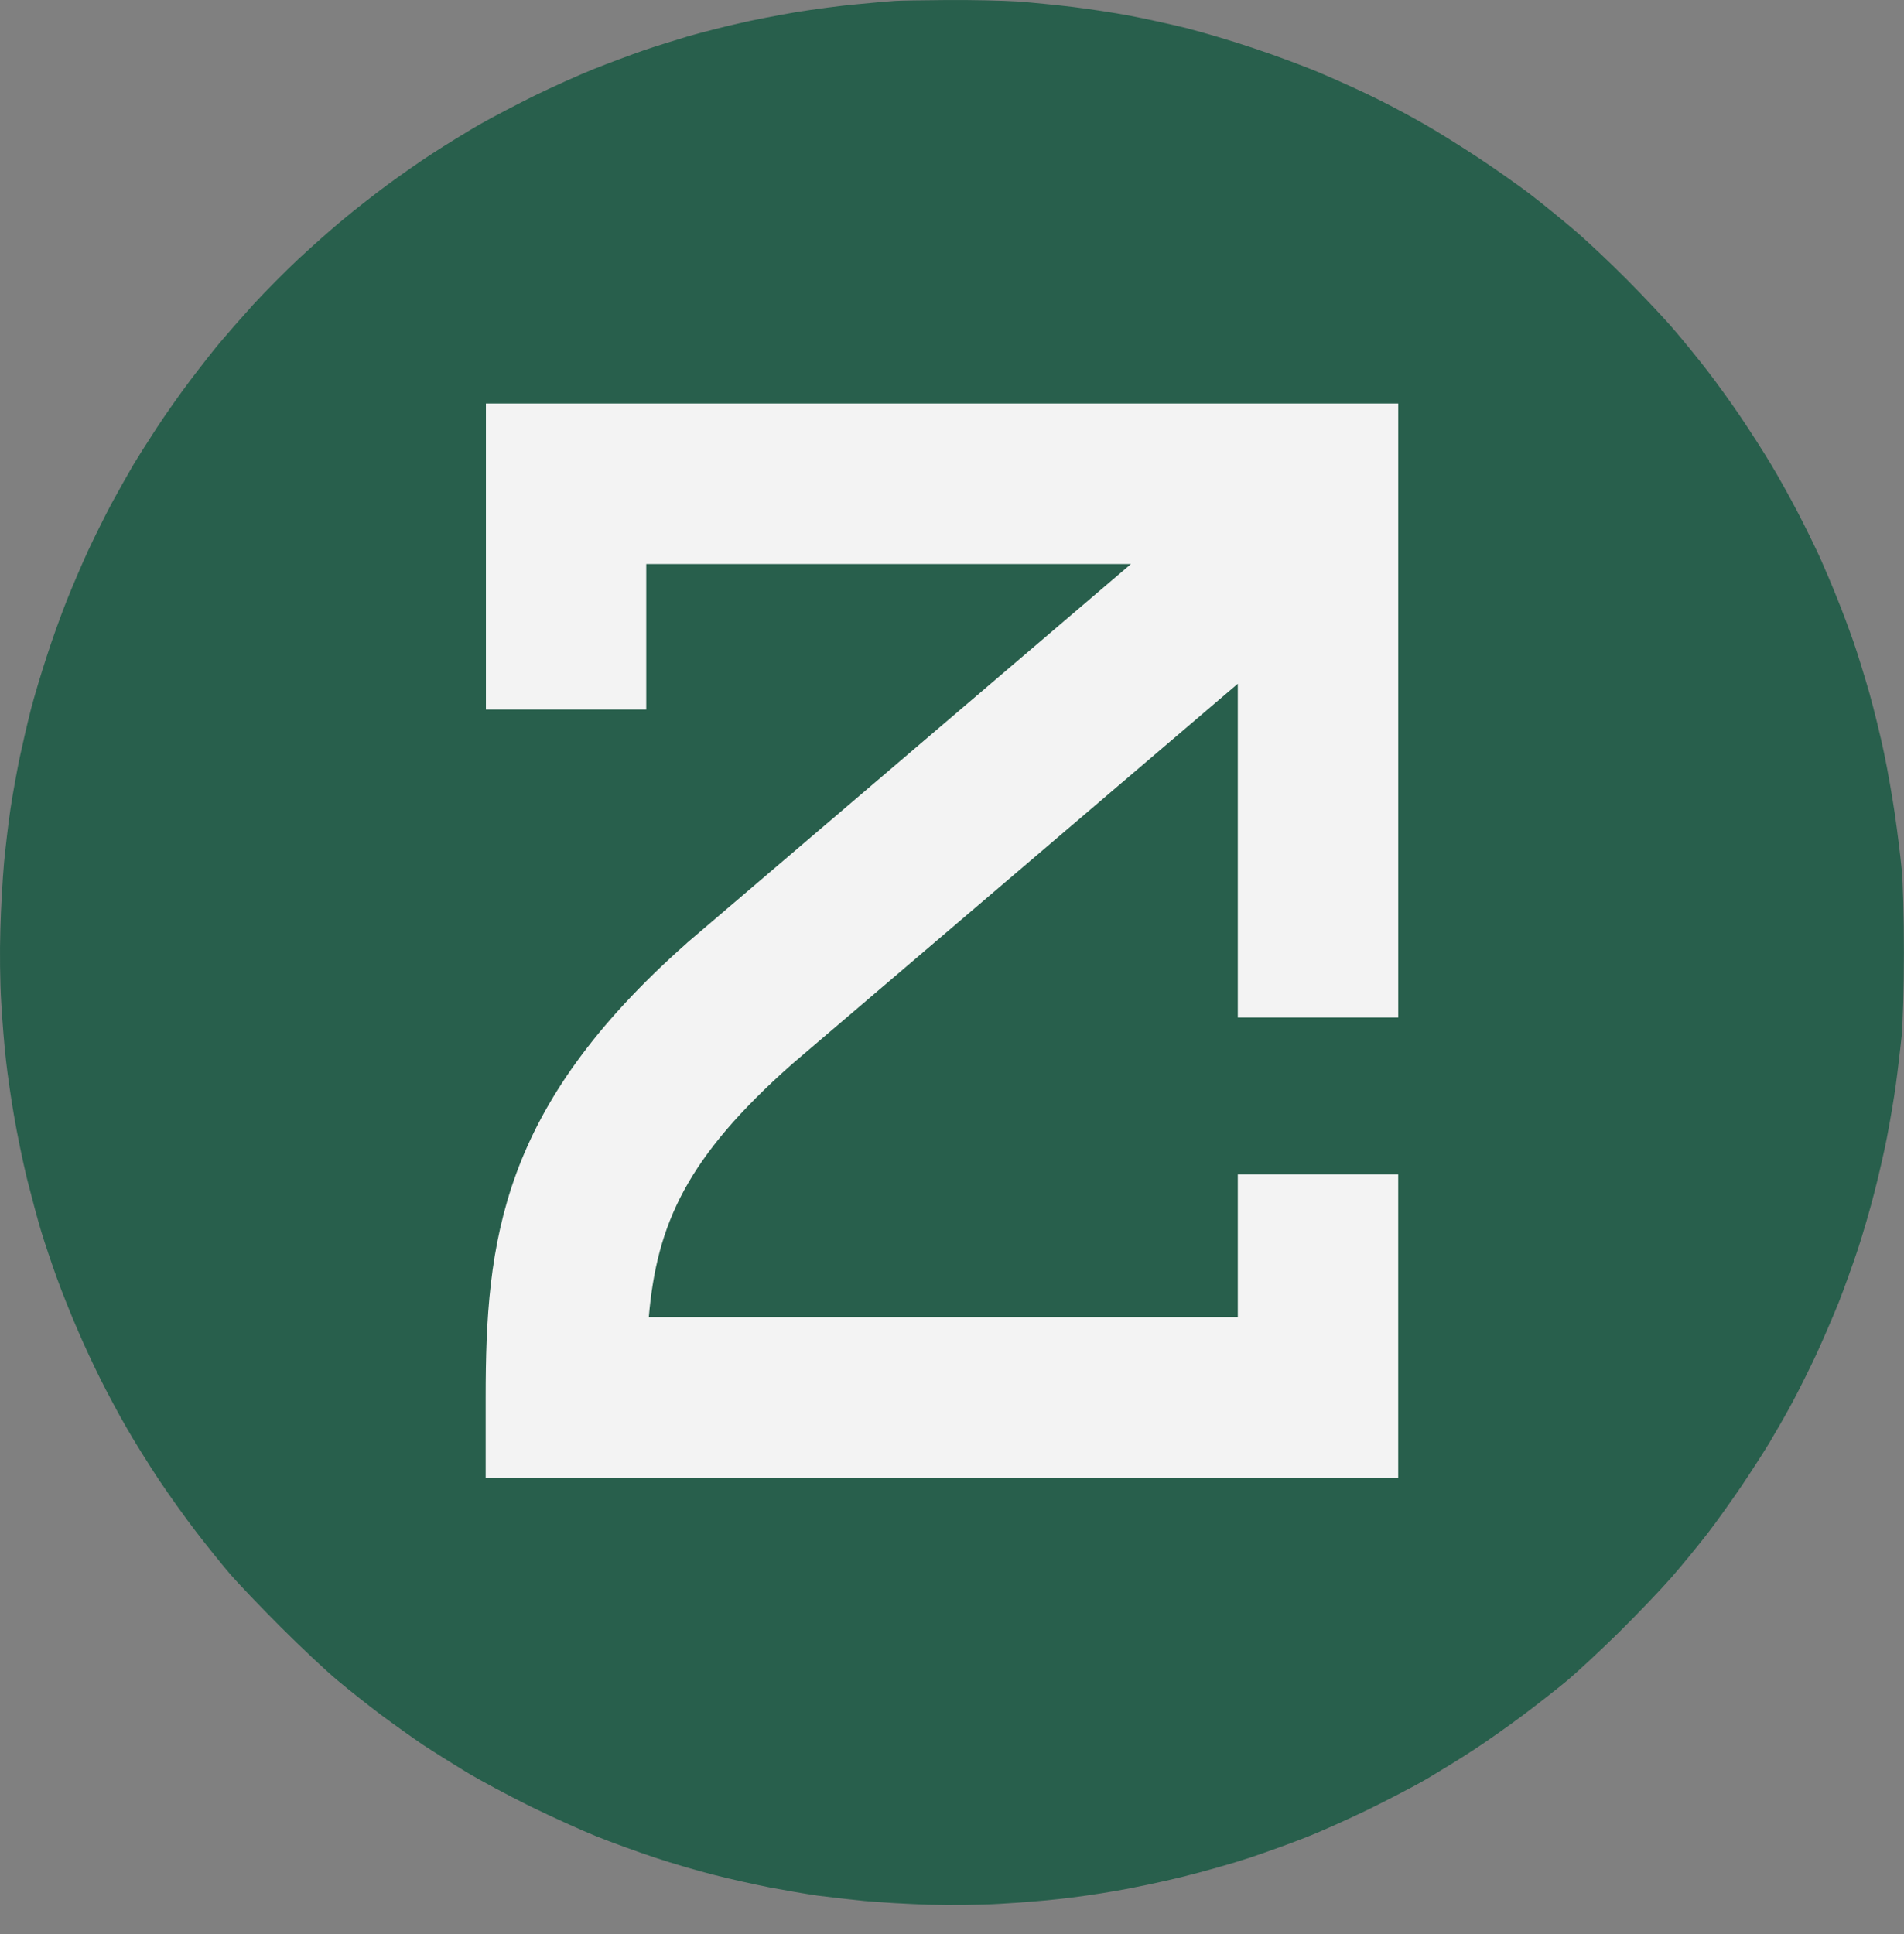
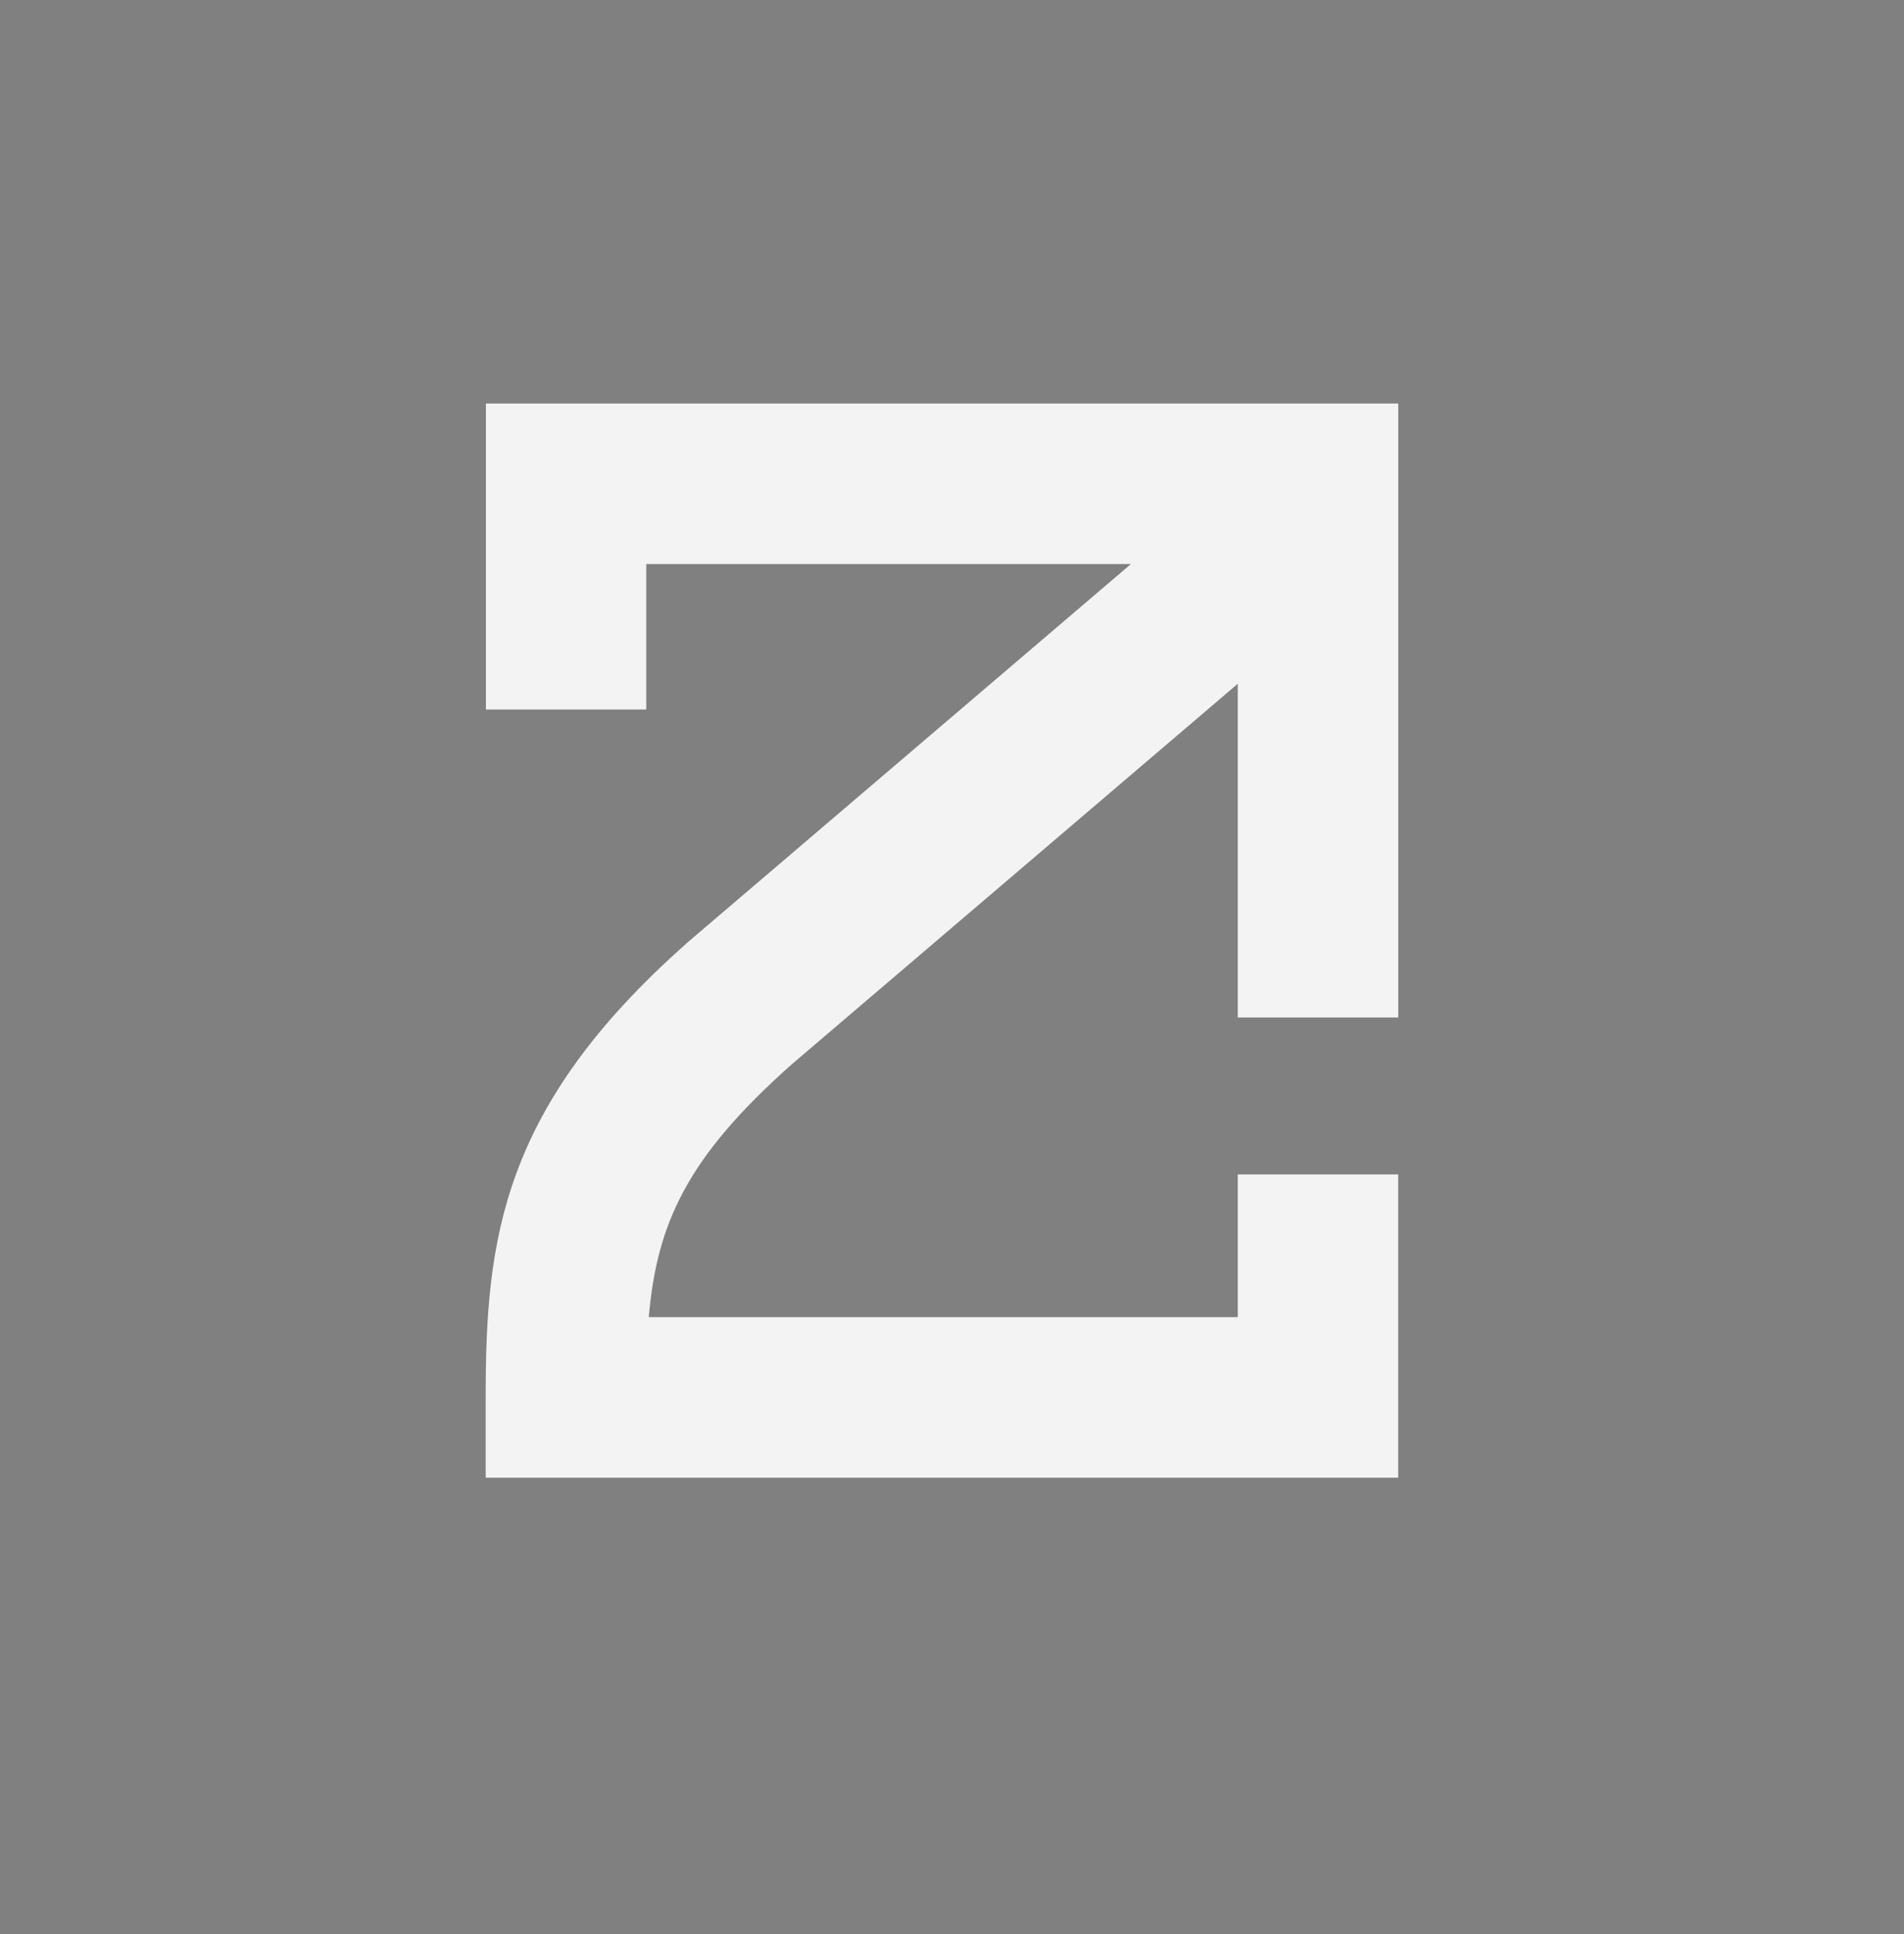
<svg xmlns="http://www.w3.org/2000/svg" width="64" height="65" viewBox="0 0 64 65" fill="none">
  <rect x="0" y="0" width="64" height="65" fill="#808080" stroke="none" />
-   <path d="M28.794 0.144C29.335 0.09 29.906 0.043 30.073 0.031C30.234 0.019 31.031 0.007 31.841 0.001C32.656 -0.005 33.709 0.019 34.192 0.049C34.68 0.084 35.513 0.168 36.054 0.233C36.596 0.299 37.453 0.429 37.959 0.525C38.465 0.62 39.322 0.81 39.863 0.941C40.405 1.078 41.435 1.382 42.155 1.626C42.875 1.864 43.934 2.257 44.506 2.507C45.077 2.751 45.898 3.126 46.321 3.34C46.743 3.549 47.458 3.929 47.898 4.185C48.339 4.435 49.154 4.947 49.713 5.316C50.273 5.685 51.046 6.233 51.439 6.531C51.832 6.834 52.487 7.364 52.897 7.715C53.308 8.06 54.111 8.816 54.683 9.394C55.254 9.965 55.986 10.745 56.302 11.12C56.623 11.495 57.111 12.096 57.391 12.459C57.67 12.822 58.164 13.501 58.486 13.977C58.807 14.453 59.272 15.174 59.516 15.584C59.766 15.995 60.164 16.715 60.414 17.191C60.664 17.668 61.003 18.364 61.176 18.739C61.343 19.114 61.611 19.745 61.765 20.138C61.926 20.531 62.164 21.174 62.301 21.566C62.438 21.959 62.676 22.733 62.837 23.293C62.991 23.852 63.217 24.757 63.331 25.316C63.45 25.876 63.61 26.799 63.694 27.37C63.777 27.941 63.878 28.763 63.92 29.185C63.967 29.65 63.997 30.787 63.997 32.013C63.997 33.263 63.961 34.37 63.92 34.84C63.872 35.263 63.789 36.001 63.723 36.477C63.658 36.953 63.521 37.739 63.426 38.233C63.331 38.721 63.14 39.554 63.003 40.078C62.872 40.602 62.622 41.459 62.45 41.983C62.277 42.507 61.985 43.31 61.807 43.769C61.622 44.227 61.289 45.001 61.063 45.495C60.837 45.983 60.468 46.721 60.248 47.132C60.027 47.543 59.682 48.144 59.486 48.471C59.289 48.798 58.861 49.465 58.528 49.959C58.194 50.447 57.688 51.162 57.397 51.537C57.105 51.912 56.569 52.572 56.2 52.995C55.831 53.418 55.022 54.263 54.409 54.87C53.79 55.477 53.016 56.197 52.689 56.471C52.362 56.745 51.689 57.269 51.201 57.638C50.707 58.007 49.957 58.537 49.535 58.81C49.112 59.09 48.398 59.525 47.958 59.787C47.517 60.043 46.618 60.507 45.964 60.828C45.309 61.144 44.387 61.56 43.91 61.745C43.434 61.935 42.577 62.245 42.006 62.435C41.435 62.626 40.417 62.912 39.744 63.078C39.072 63.245 38.054 63.459 37.483 63.554C36.911 63.656 36.066 63.775 35.608 63.822C35.15 63.876 34.251 63.947 33.614 63.983C32.93 64.025 31.936 64.031 31.204 64.013C30.519 63.989 29.549 63.935 29.061 63.888C28.567 63.84 27.859 63.757 27.484 63.709C27.109 63.656 26.383 63.531 25.877 63.435C25.371 63.334 24.526 63.15 24.003 63.013C23.479 62.882 22.58 62.62 22.009 62.429C21.437 62.239 20.55 61.918 20.045 61.715C19.539 61.513 18.533 61.054 17.813 60.703C17.093 60.346 16.14 59.834 15.7 59.572C15.26 59.304 14.605 58.894 14.242 58.656C13.879 58.412 13.236 57.953 12.813 57.638C12.385 57.316 11.73 56.798 11.355 56.483C10.98 56.173 10.117 55.364 9.445 54.691C8.772 54.019 7.993 53.203 7.713 52.876C7.433 52.548 6.927 51.918 6.588 51.477C6.249 51.037 5.684 50.245 5.332 49.721C4.987 49.197 4.493 48.406 4.243 47.965C3.987 47.525 3.6 46.798 3.38 46.358C3.16 45.918 2.809 45.168 2.607 44.691C2.398 44.215 2.089 43.441 1.916 42.965C1.744 42.489 1.505 41.781 1.386 41.388C1.267 40.995 1.053 40.191 0.904 39.602C0.762 39.013 0.565 38.06 0.47 37.489C0.369 36.918 0.25 36.084 0.202 35.644C0.149 35.203 0.077 34.316 0.041 33.679C-0 33.013 -0.012 31.977 0.012 31.239C0.029 30.537 0.089 29.519 0.137 28.977C0.19 28.435 0.285 27.632 0.351 27.191C0.416 26.751 0.553 26.001 0.648 25.525C0.75 25.049 0.922 24.299 1.035 23.858C1.148 23.418 1.392 22.602 1.577 22.043C1.755 21.483 2.059 20.644 2.249 20.168C2.44 19.691 2.761 18.941 2.964 18.501C3.172 18.06 3.523 17.346 3.749 16.924C3.981 16.501 4.303 15.924 4.469 15.644C4.636 15.364 4.999 14.793 5.279 14.364C5.559 13.935 6.058 13.227 6.392 12.787C6.725 12.346 7.177 11.769 7.398 11.507C7.618 11.245 8.118 10.674 8.516 10.233C8.915 9.799 9.606 9.102 10.046 8.691C10.486 8.281 11.159 7.685 11.534 7.376C11.909 7.06 12.569 6.549 12.992 6.233C13.421 5.918 14.111 5.429 14.539 5.156C14.968 4.876 15.676 4.441 16.117 4.185C16.557 3.935 17.402 3.495 17.991 3.203C18.581 2.918 19.461 2.519 19.955 2.322C20.443 2.126 21.199 1.846 21.622 1.697C22.044 1.554 22.747 1.334 23.169 1.209C23.592 1.09 24.33 0.9 24.806 0.793C25.282 0.679 26.151 0.513 26.74 0.412C27.329 0.316 28.252 0.191 28.794 0.144Z" fill="#285F4C" />
  <path d="M41.606 39.468V44.268H21.808C22.08 41.109 23.099 38.885 26.624 35.761L41.606 22.98V34.196H46.999V13.562H16.333V23.846H21.723V18.956H38.015L23.106 31.677L23.07 31.712C16.822 37.24 16.325 41.705 16.325 46.967V49.662H46.998V39.47H41.602L41.606 39.468Z" fill="#F3F3F3" />
</svg>